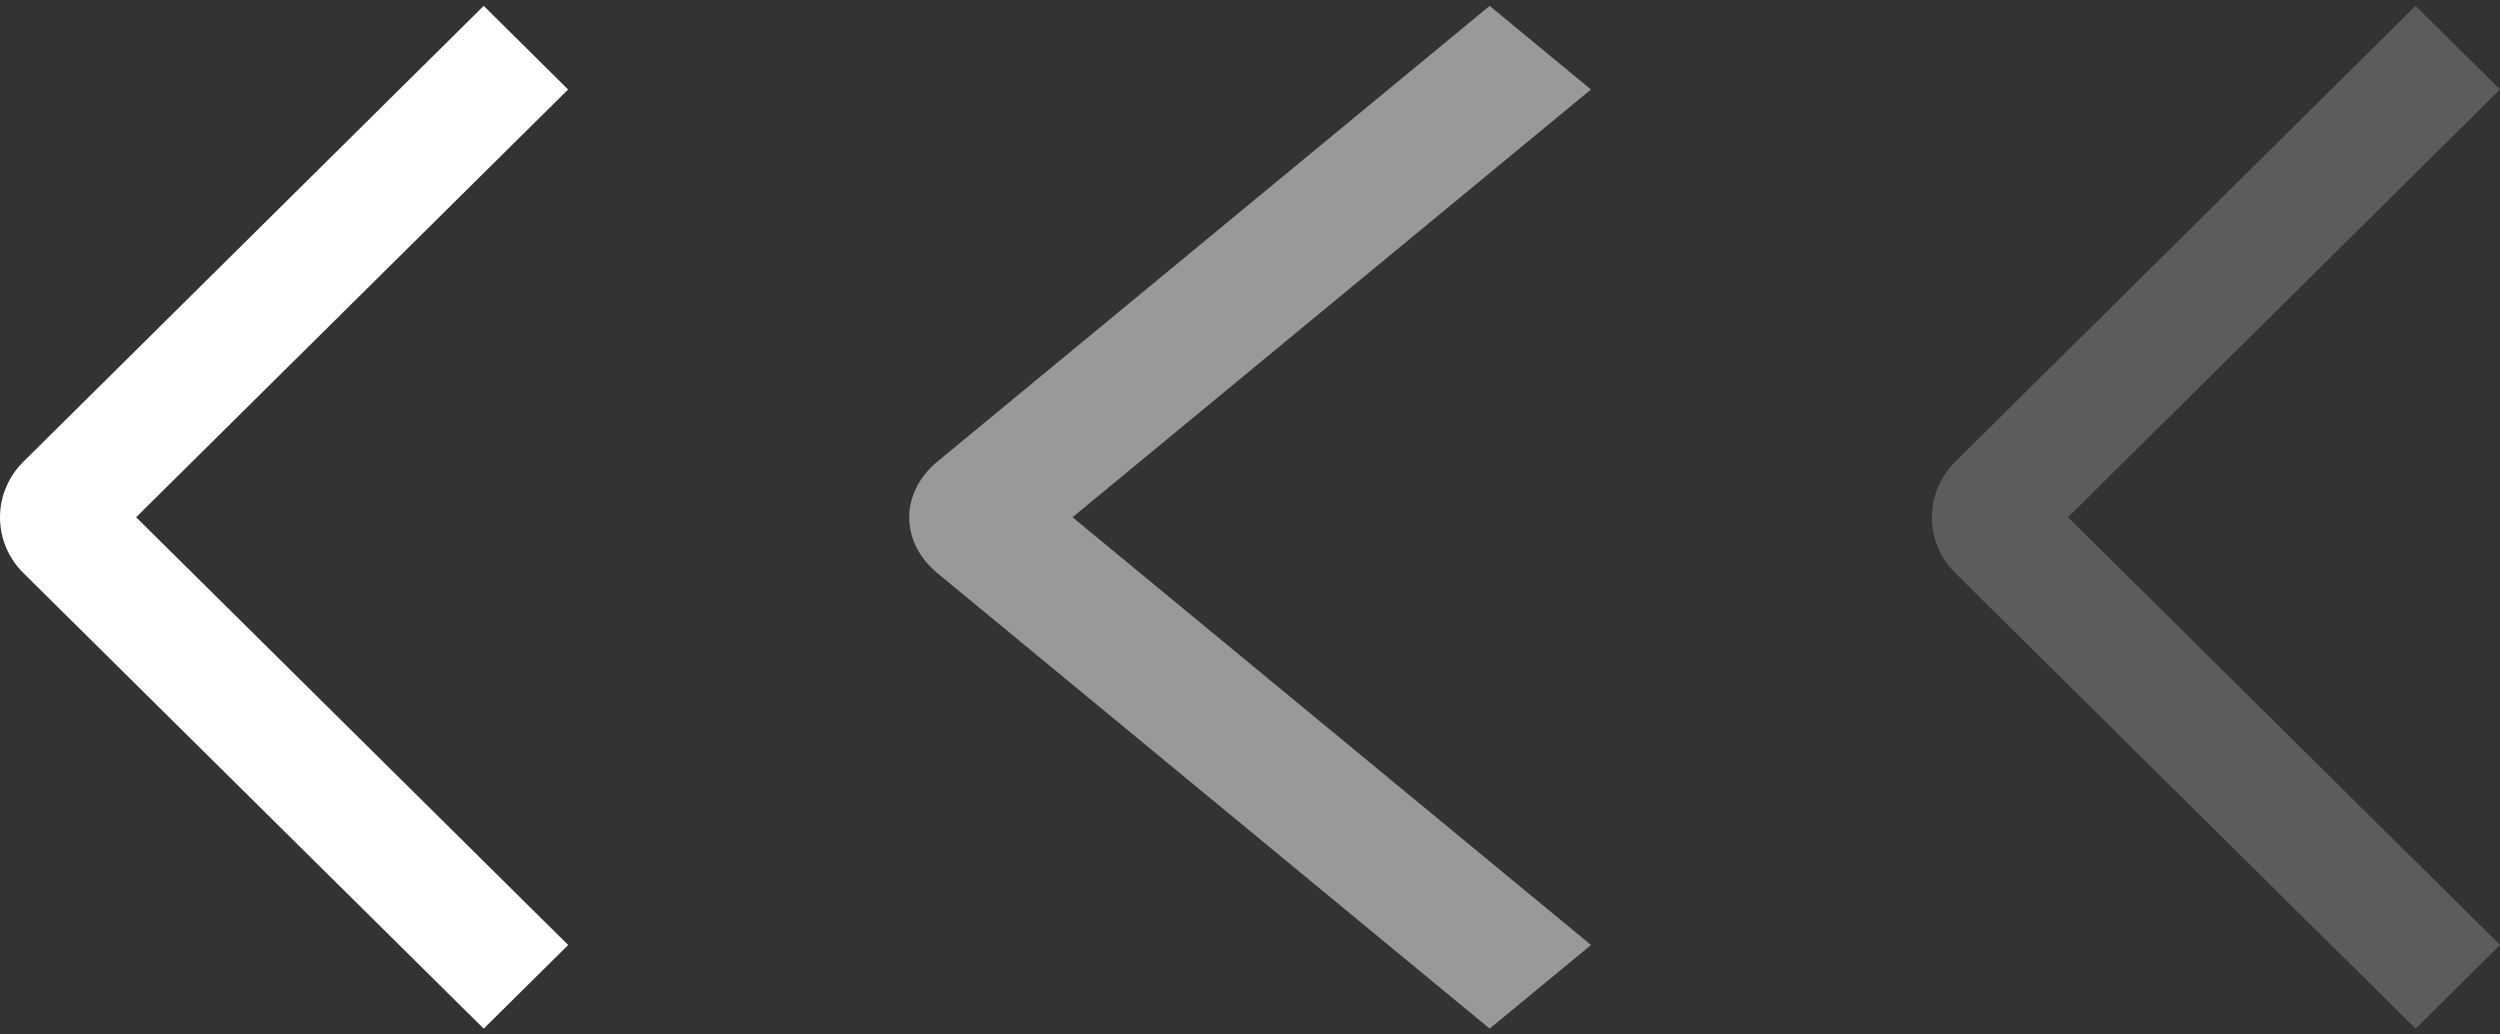
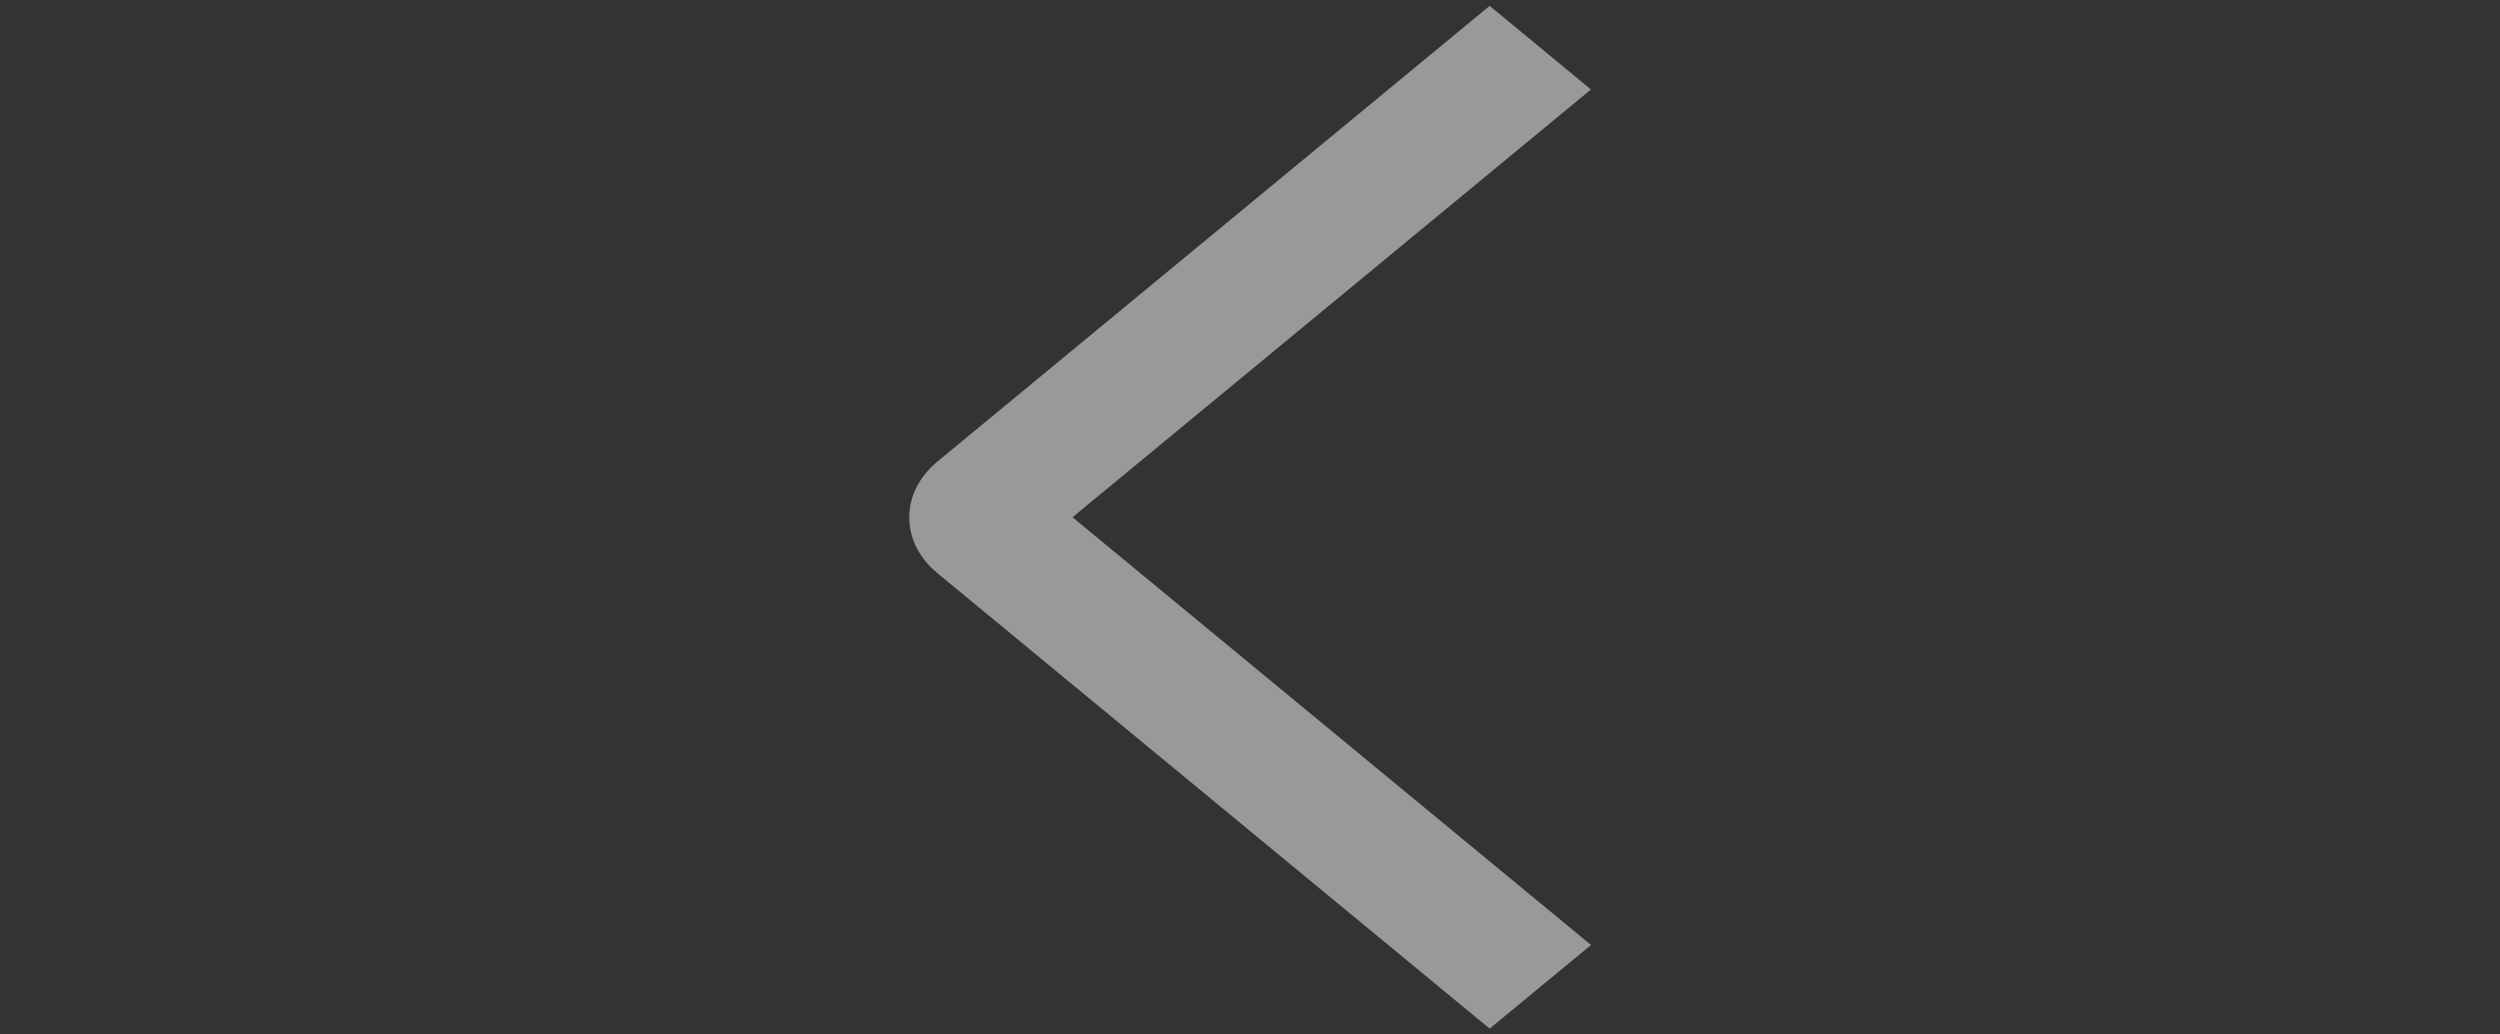
<svg xmlns="http://www.w3.org/2000/svg" width="29" height="12" viewBox="0 0 29 12" fill="none">
  <rect x="0" y="0" width="29" height="12" fill="#333333" stroke="none" />
-   <path d="M6.591 10.962L5.611 11.932L0.272 6.648C0.186 6.563 0.117 6.462 0.071 6.352C0.024 6.241 0 6.122 0 6.002C0 5.881 0.024 5.762 0.071 5.652C0.117 5.541 0.186 5.44 0.272 5.355L5.611 0.068L6.59 1.038L1.579 6L6.591 10.962Z" fill="white" />
  <path opacity="0.5" d="M18.456 10.962L17.28 11.932L10.873 6.648C10.77 6.563 10.688 6.462 10.632 6.352C10.576 6.241 10.547 6.122 10.547 6.002C10.547 5.881 10.576 5.762 10.632 5.652C10.688 5.541 10.77 5.44 10.873 5.355L17.28 0.068L18.455 1.038L12.441 6L18.456 10.962Z" fill="white" />
-   <path opacity="0.2" d="M29.001 10.962L28.021 11.932L22.682 6.648C22.596 6.563 22.527 6.462 22.481 6.352C22.434 6.241 22.41 6.122 22.41 6.002C22.41 5.881 22.434 5.762 22.481 5.652C22.527 5.541 22.596 5.44 22.682 5.355L28.021 0.068L29 1.038L23.989 6L29.001 10.962Z" fill="white" />
</svg>